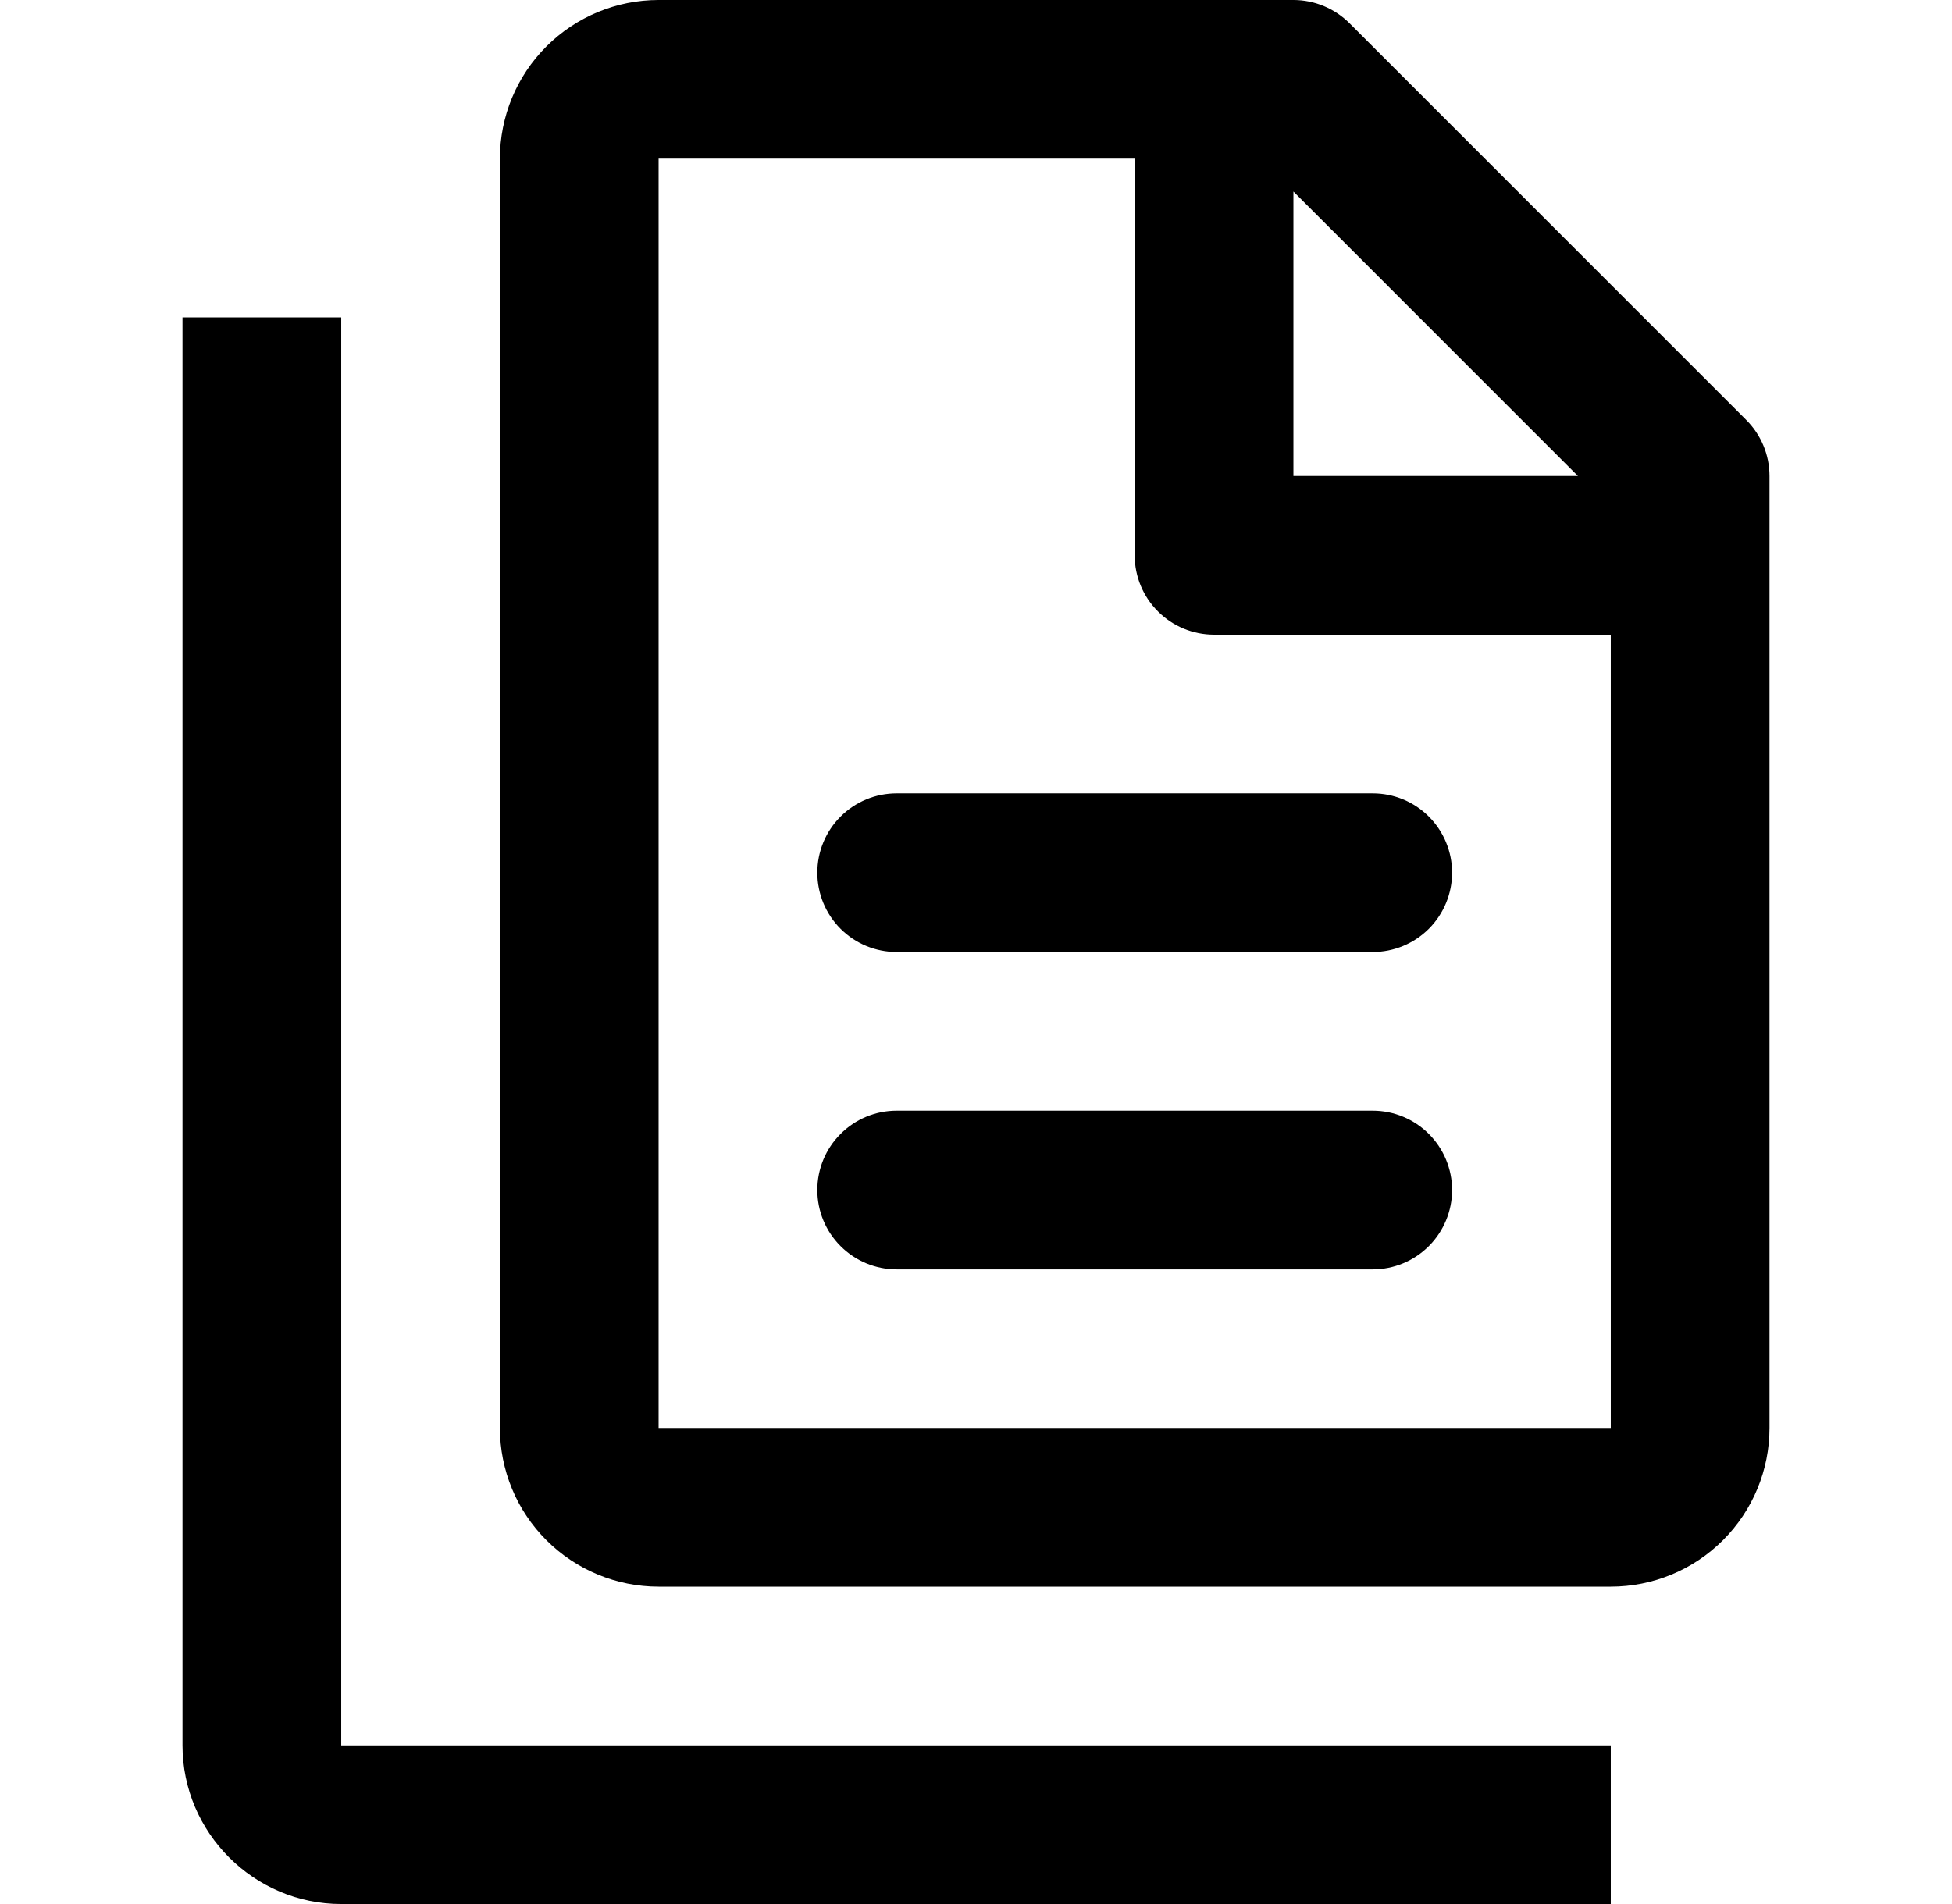
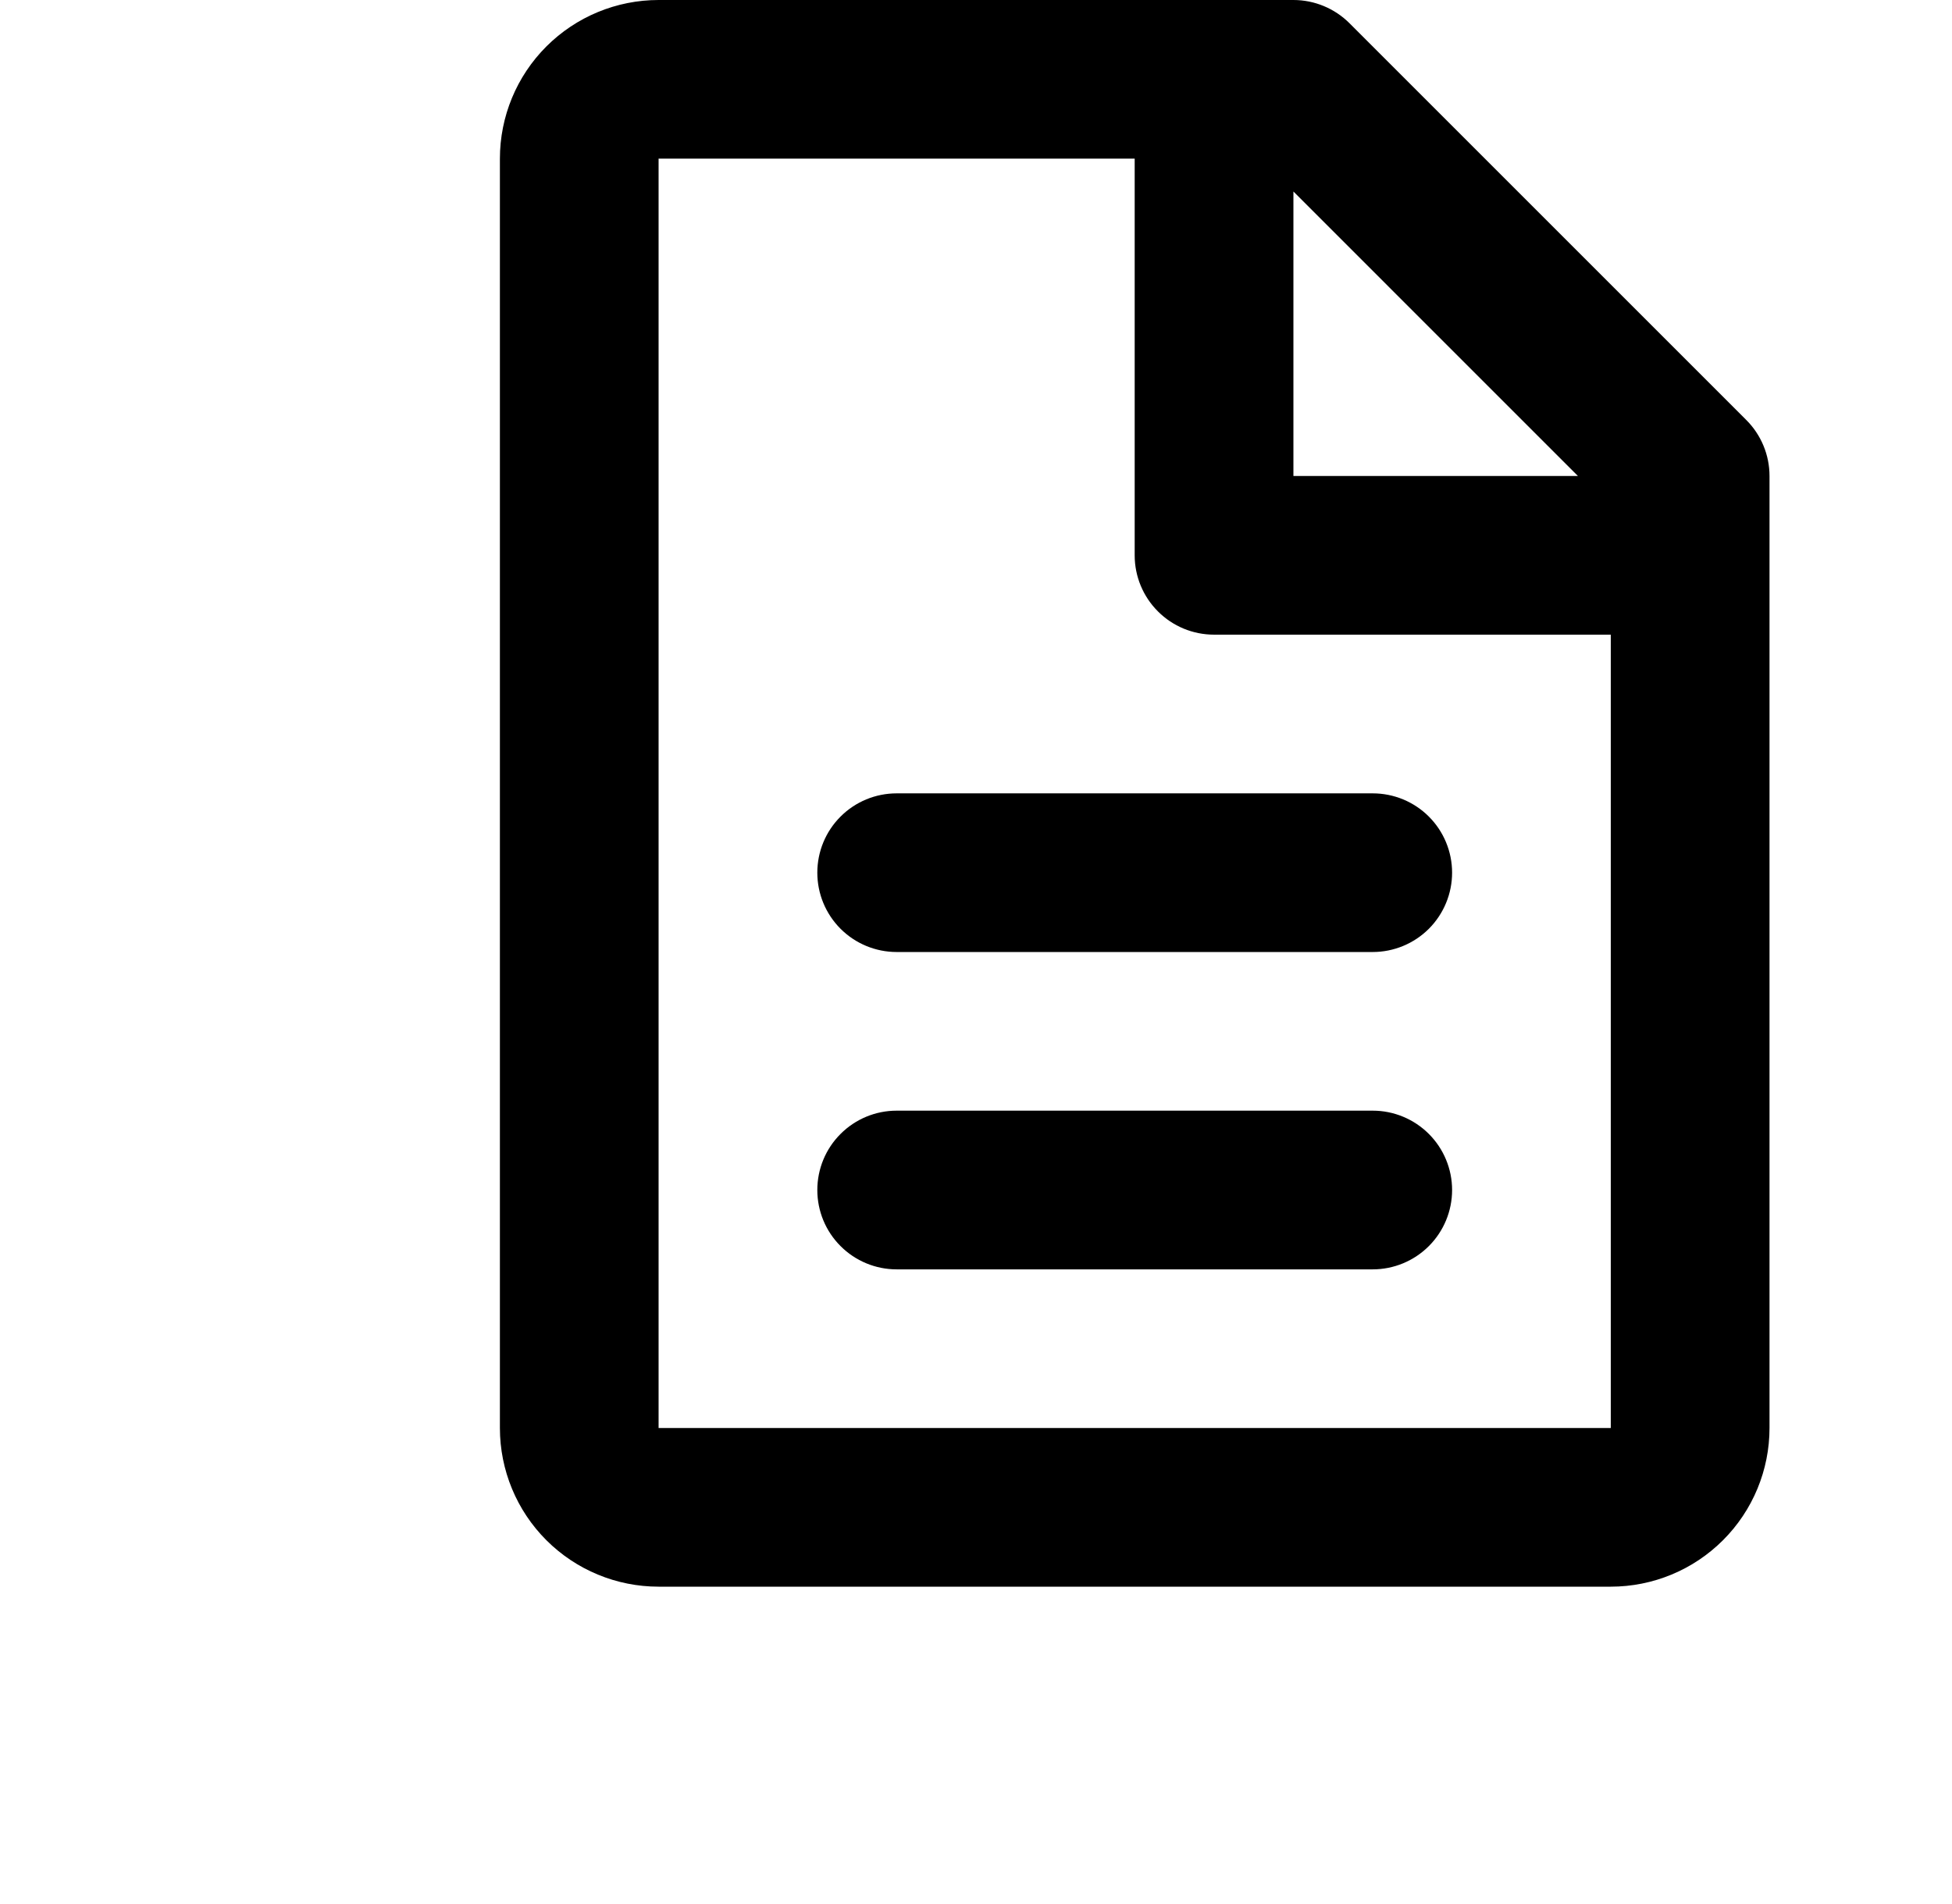
<svg xmlns="http://www.w3.org/2000/svg" viewBox="0 0 41 40" fill="none">
  <g>
-     <path d="M7.167 6.667V36.667H33.833V40H7.167C5.333 40 3.833 38.5 3.833 36.667V6.667H7.167Z" fill="currentColor" />
    <path d="M10.5 3.333C10.5 2.449 10.851 1.601 11.476 0.976C12.101 0.351 12.949 0 13.833 0H27.167C27.609 9.43957e-05 28.032 0.176 28.345 0.488L36.678 8.822C36.991 9.134 37.167 9.558 37.167 10V30C37.167 30.884 36.816 31.732 36.19 32.357C35.565 32.982 34.717 33.333 33.833 33.333H13.833C12.949 33.333 12.101 32.982 11.476 32.357C10.851 31.732 10.5 30.884 10.5 30V3.333ZM33.143 10L27.167 4.023V10H33.143ZM23.833 3.333H13.833V30H33.833V13.333H25.5C25.058 13.333 24.634 13.158 24.322 12.845C24.009 12.533 23.833 12.109 23.833 11.667V3.333ZM17.167 18.333C17.167 17.891 17.342 17.467 17.655 17.155C17.967 16.842 18.391 16.667 18.833 16.667H28.833C29.275 16.667 29.699 16.842 30.012 17.155C30.324 17.467 30.5 17.891 30.5 18.333C30.5 18.775 30.324 19.199 30.012 19.512C29.699 19.824 29.275 20 28.833 20H18.833C18.391 20 17.967 19.824 17.655 19.512C17.342 19.199 17.167 18.775 17.167 18.333ZM17.167 25C17.167 24.558 17.342 24.134 17.655 23.822C17.967 23.509 18.391 23.333 18.833 23.333H28.833C29.275 23.333 29.699 23.509 30.012 23.822C30.324 24.134 30.5 24.558 30.5 25C30.5 25.442 30.324 25.866 30.012 26.178C29.699 26.491 29.275 26.667 28.833 26.667H18.833C18.391 26.667 17.967 26.491 17.655 26.178C17.342 25.866 17.167 25.442 17.167 25Z" fill="currentColor" />
  </g>
</svg>